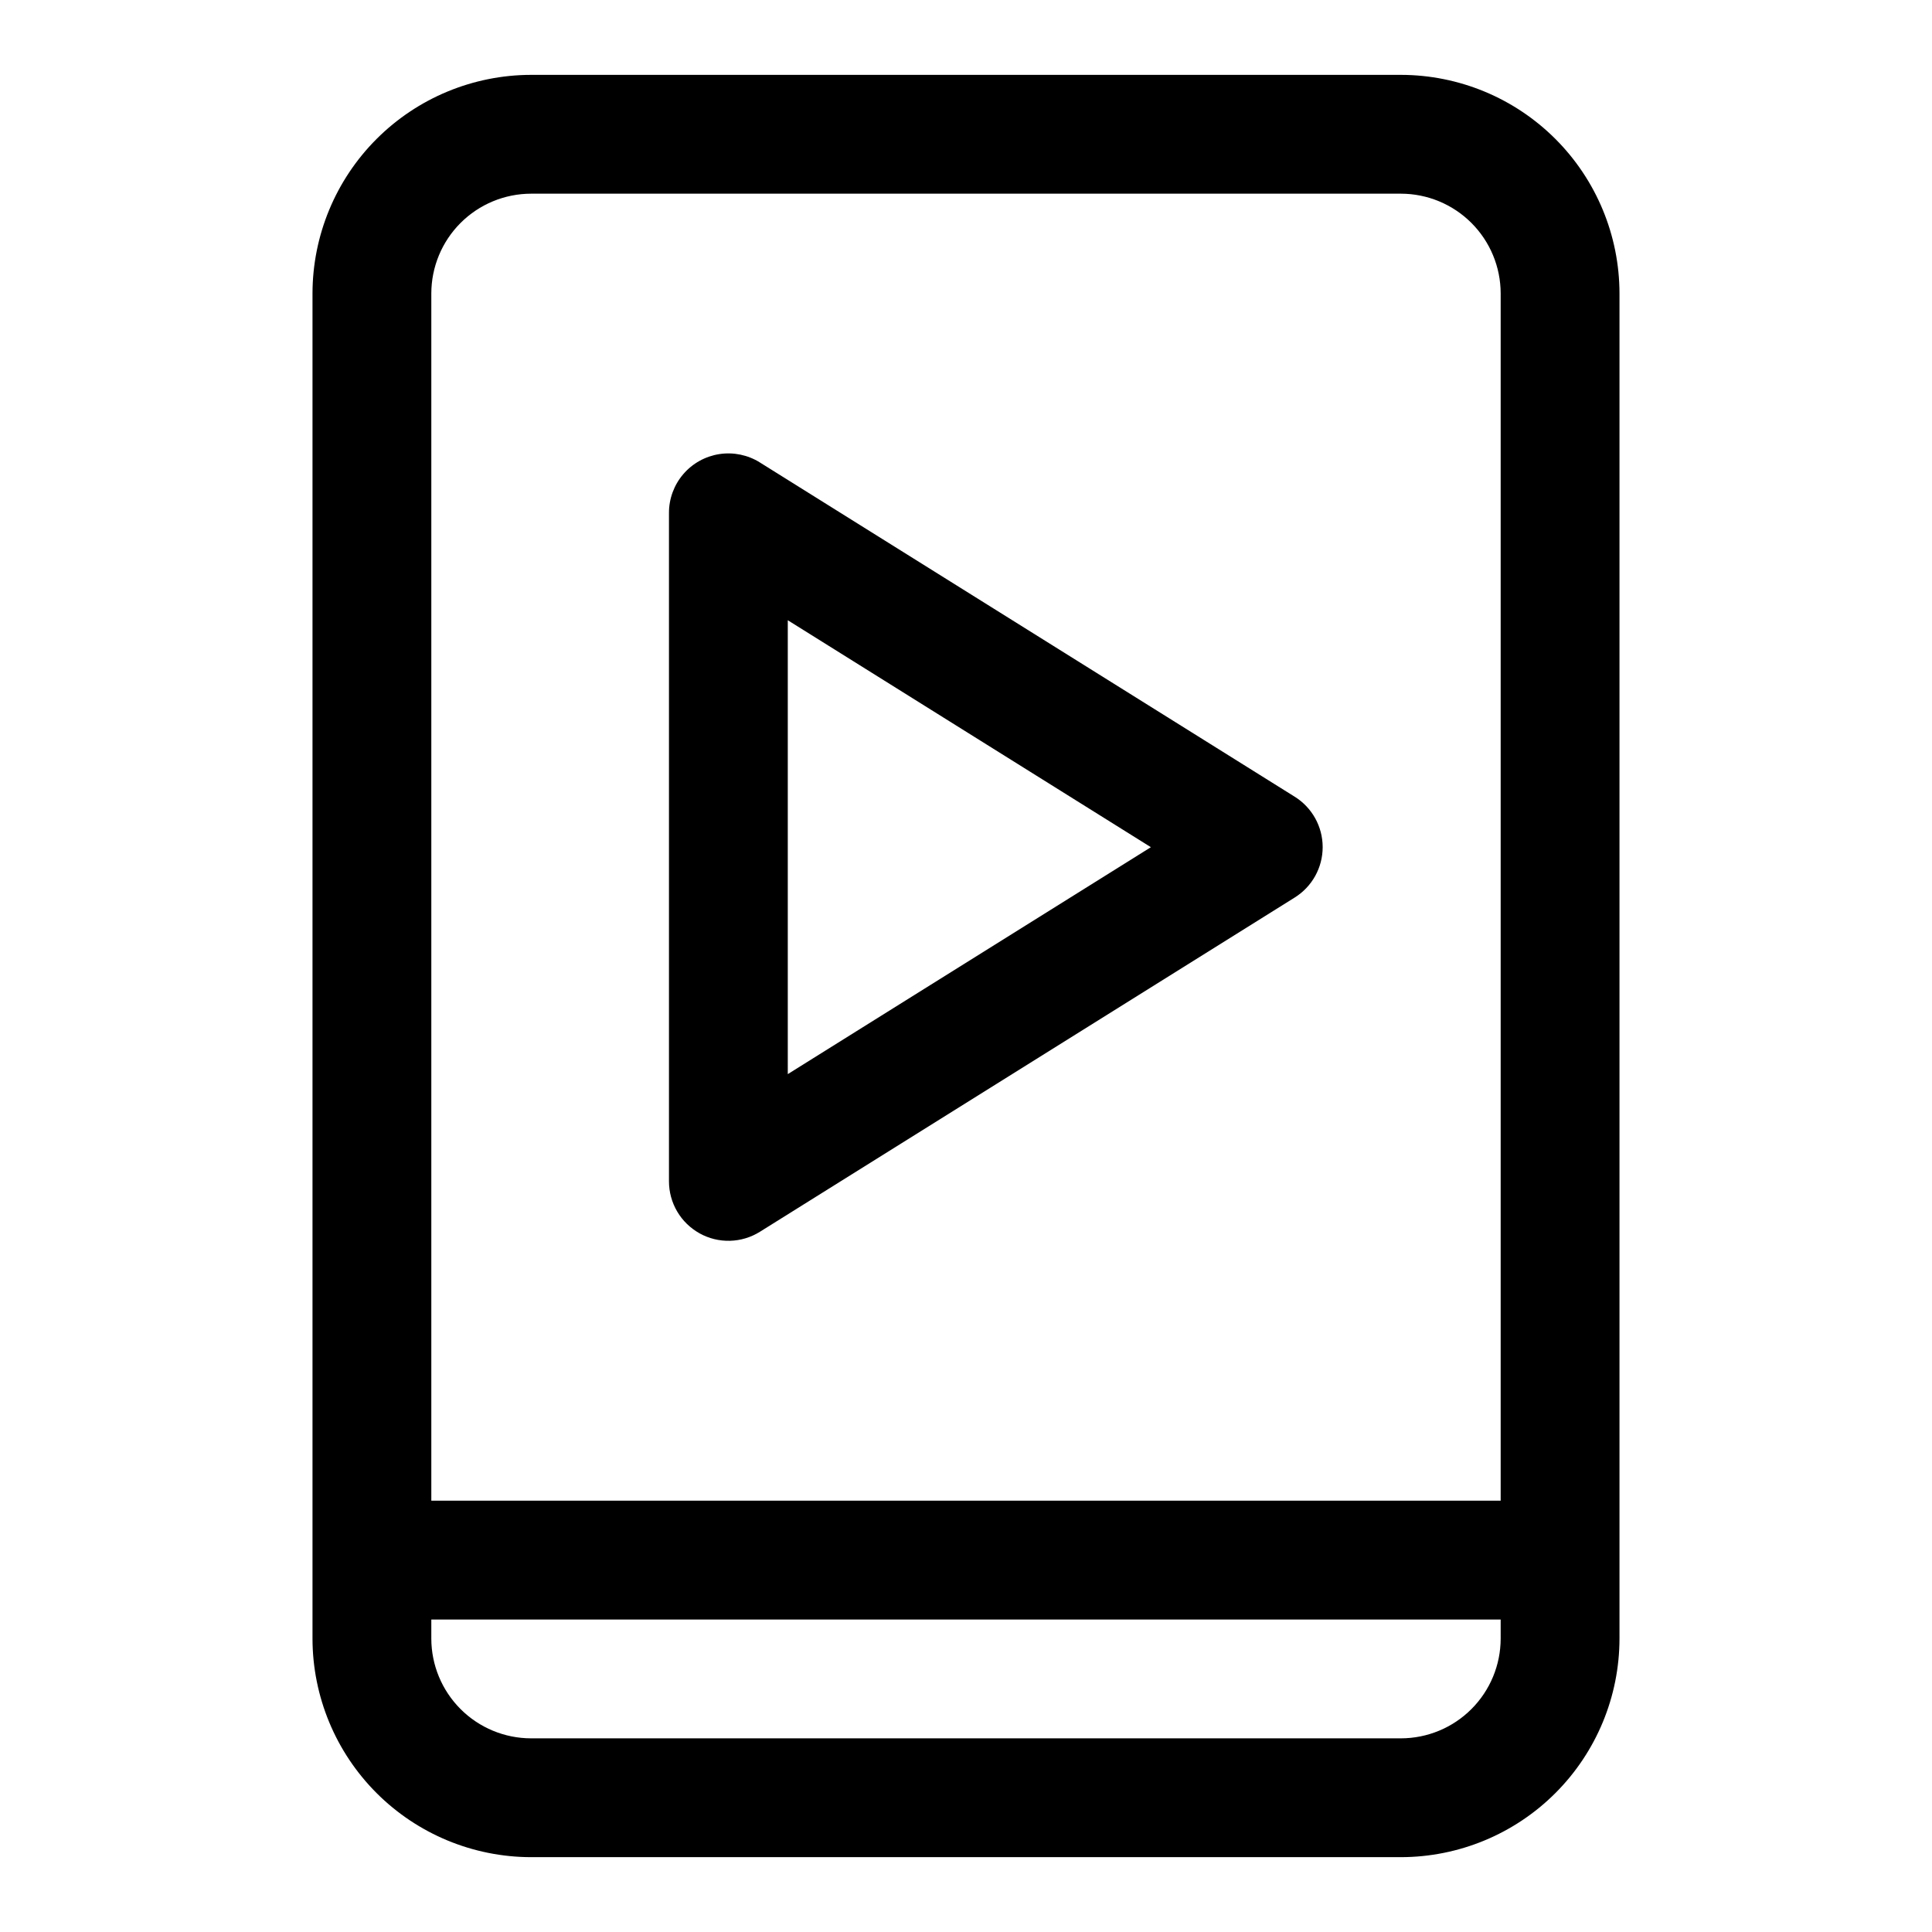
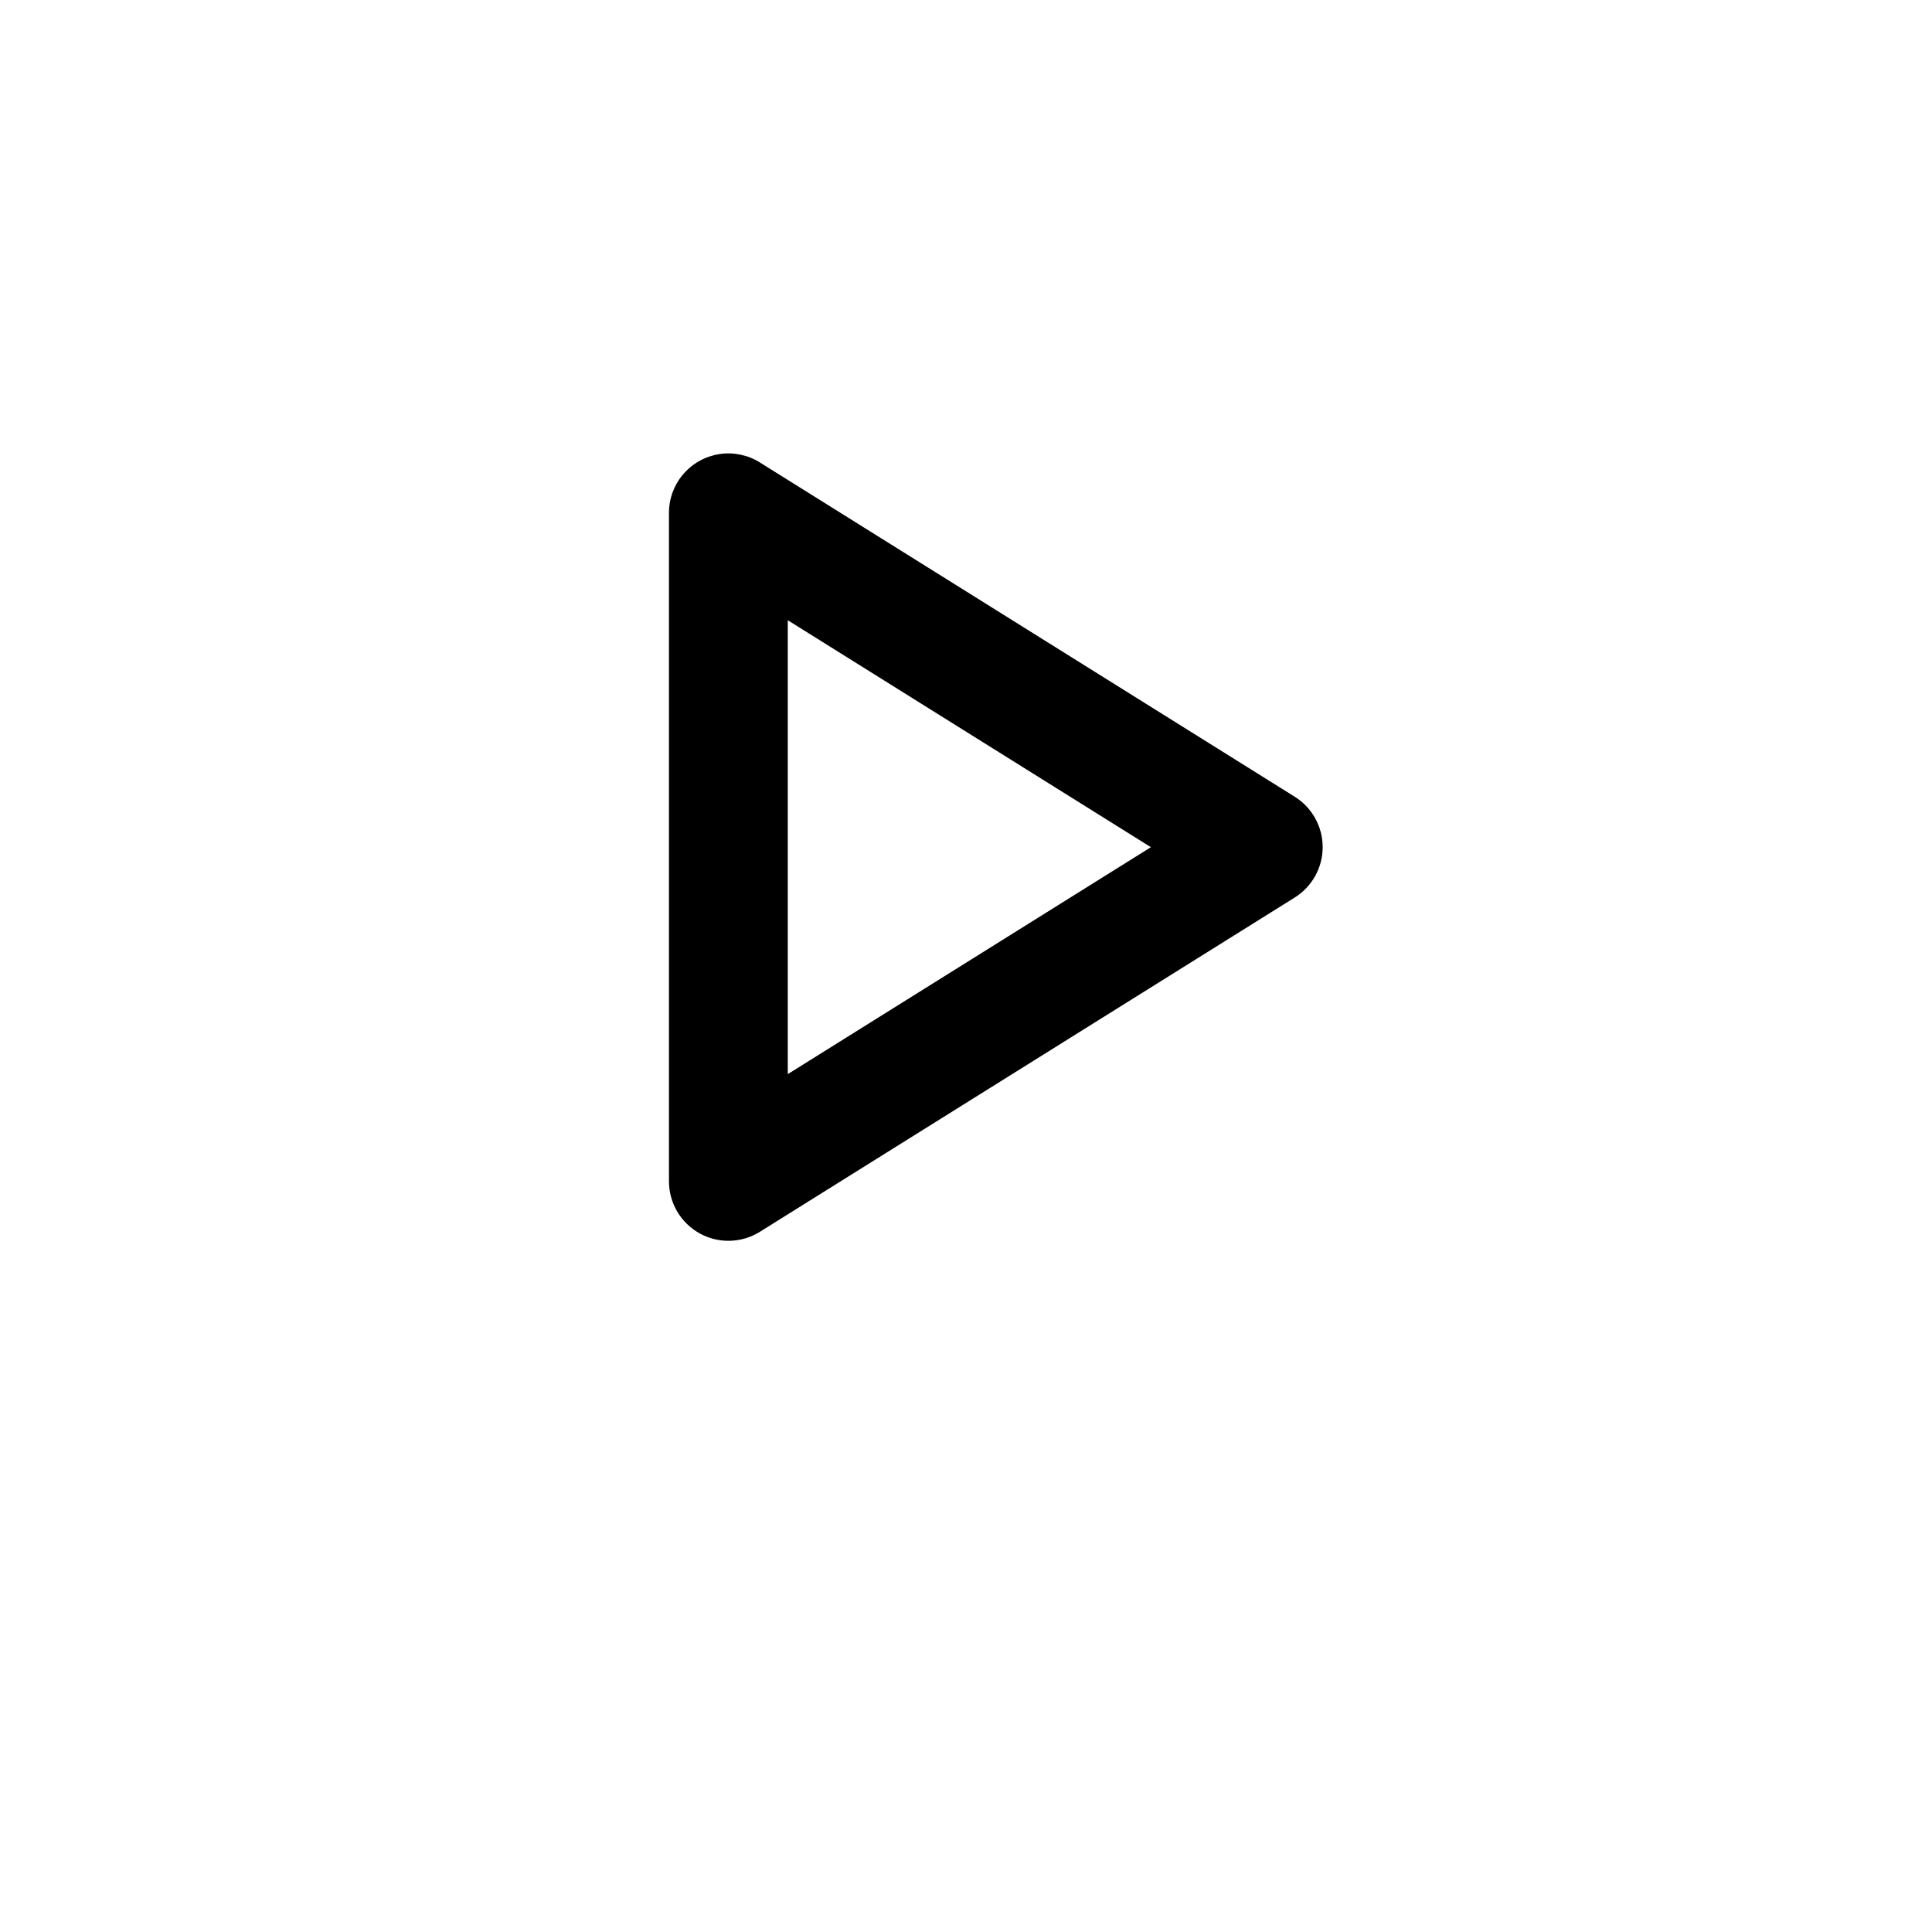
<svg xmlns="http://www.w3.org/2000/svg" fill="#000000" width="800px" height="800px" version="1.1" viewBox="144 144 512 512">
  <g>
-     <path d="m515.26 163.84h-230.52c-15.359 0.02-30.082 6.125-40.941 16.984-10.859 10.859-16.965 25.582-16.984 40.941v356.48c0.02 15.355 6.125 30.078 16.984 40.938s25.582 16.965 40.941 16.984h230.52c15.355-0.02 30.078-6.125 40.938-16.984s16.969-25.582 16.984-40.938v-356.48c-0.016-15.359-6.125-30.082-16.984-40.941-10.859-10.859-25.582-16.965-40.938-16.984zm-230.52 31.488h230.52c7.008 0.012 13.727 2.797 18.68 7.754 4.957 4.953 7.746 11.672 7.754 18.684v319.93h-283.39v-319.93c0.008-7.012 2.797-13.73 7.754-18.684 4.953-4.957 11.672-7.742 18.684-7.754zm230.52 409.35h-230.52c-7.012-0.008-13.73-2.797-18.684-7.754-4.957-4.953-7.746-11.672-7.754-18.68v-5.055h283.39v5.055c-0.008 7.008-2.797 13.727-7.754 18.68-4.953 4.957-11.672 7.746-18.68 7.754z" />
    <path d="m329.39 470.85c2.457 1.363 5.234 2.047 8.047 1.973 2.809-0.07 5.547-0.895 7.934-2.383l141.7-88.559c4.633-2.871 7.449-7.934 7.449-13.383 0-5.449-2.816-10.512-7.449-13.383l-141.7-88.559v-0.004c-3.199-1.996-7.004-2.781-10.73-2.211-3.727 0.574-7.125 2.461-9.578 5.328-2.449 2.863-3.793 6.512-3.781 10.281v177.12c0 2.812 0.75 5.57 2.176 7.992 1.426 2.426 3.477 4.422 5.934 5.785zm23.379-162.48 96.227 60.145-96.227 60.141z" />
  </g>
</svg>